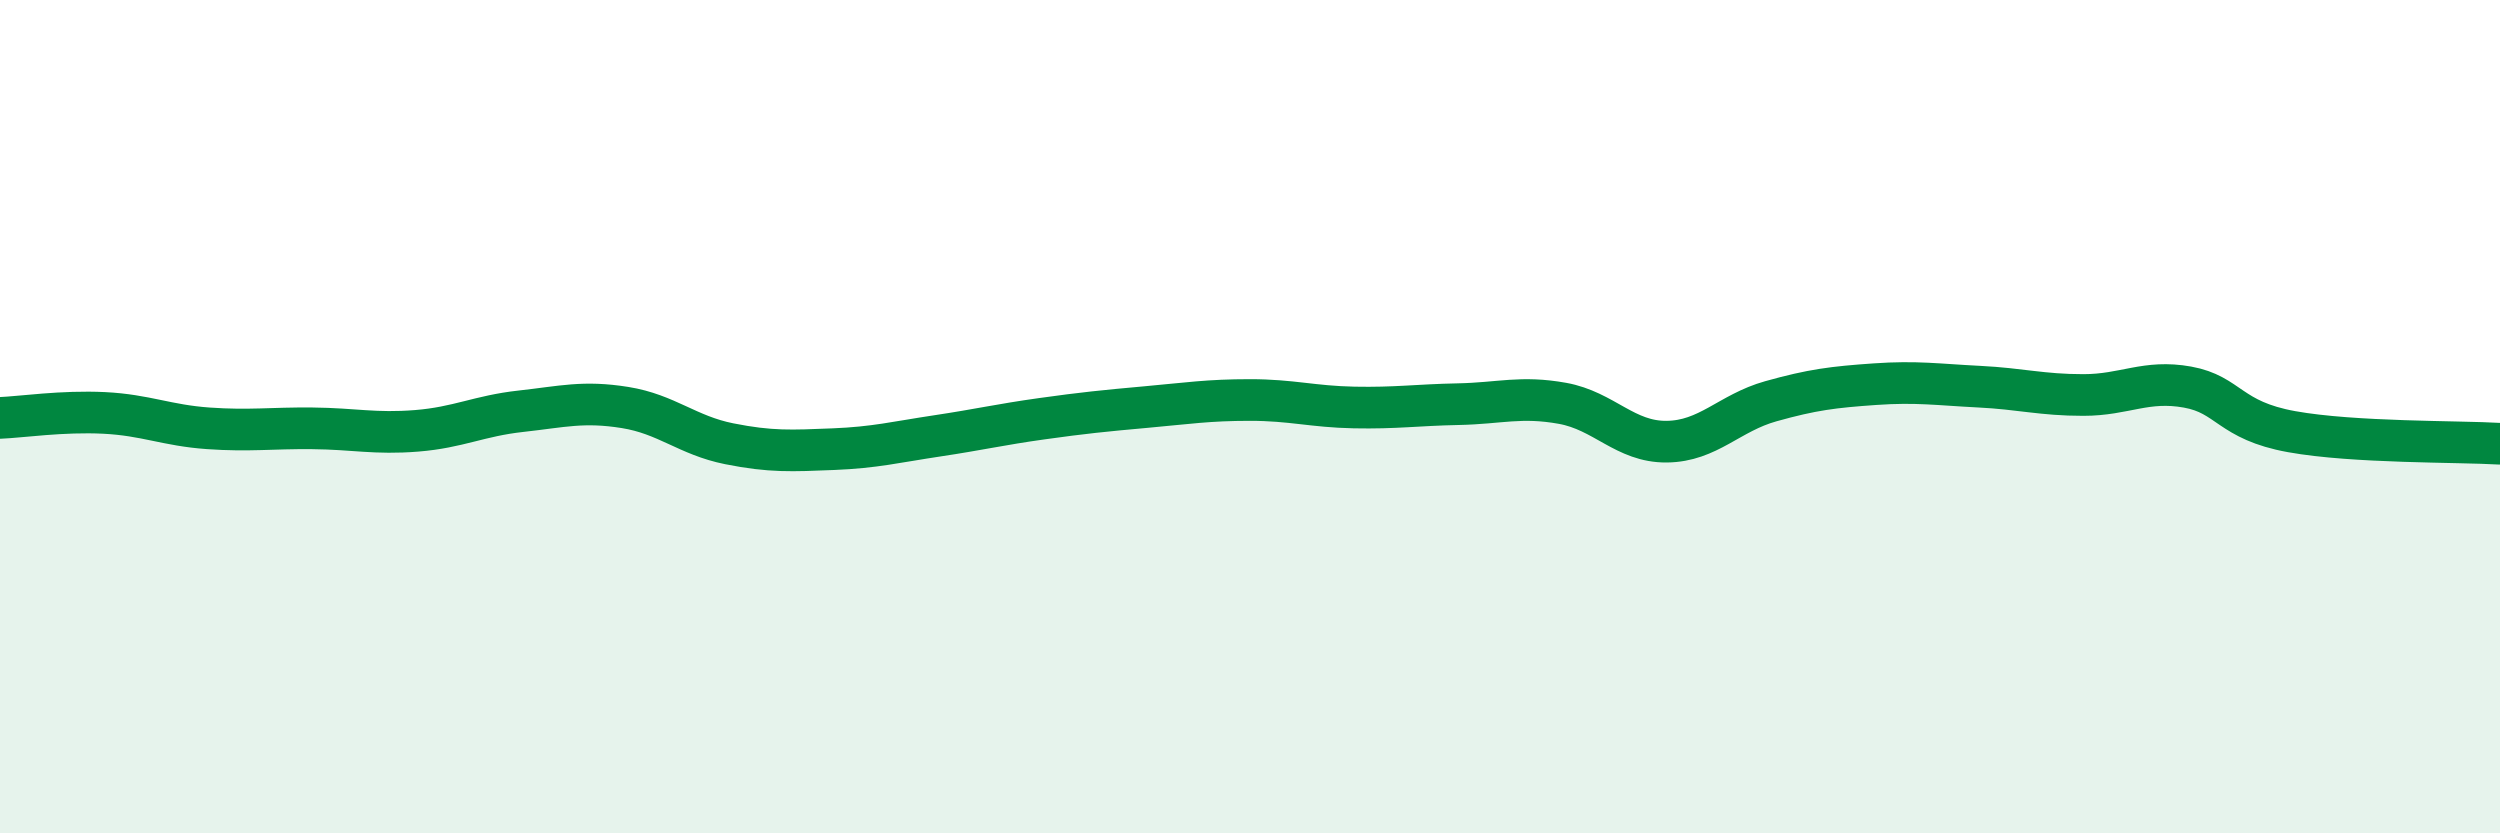
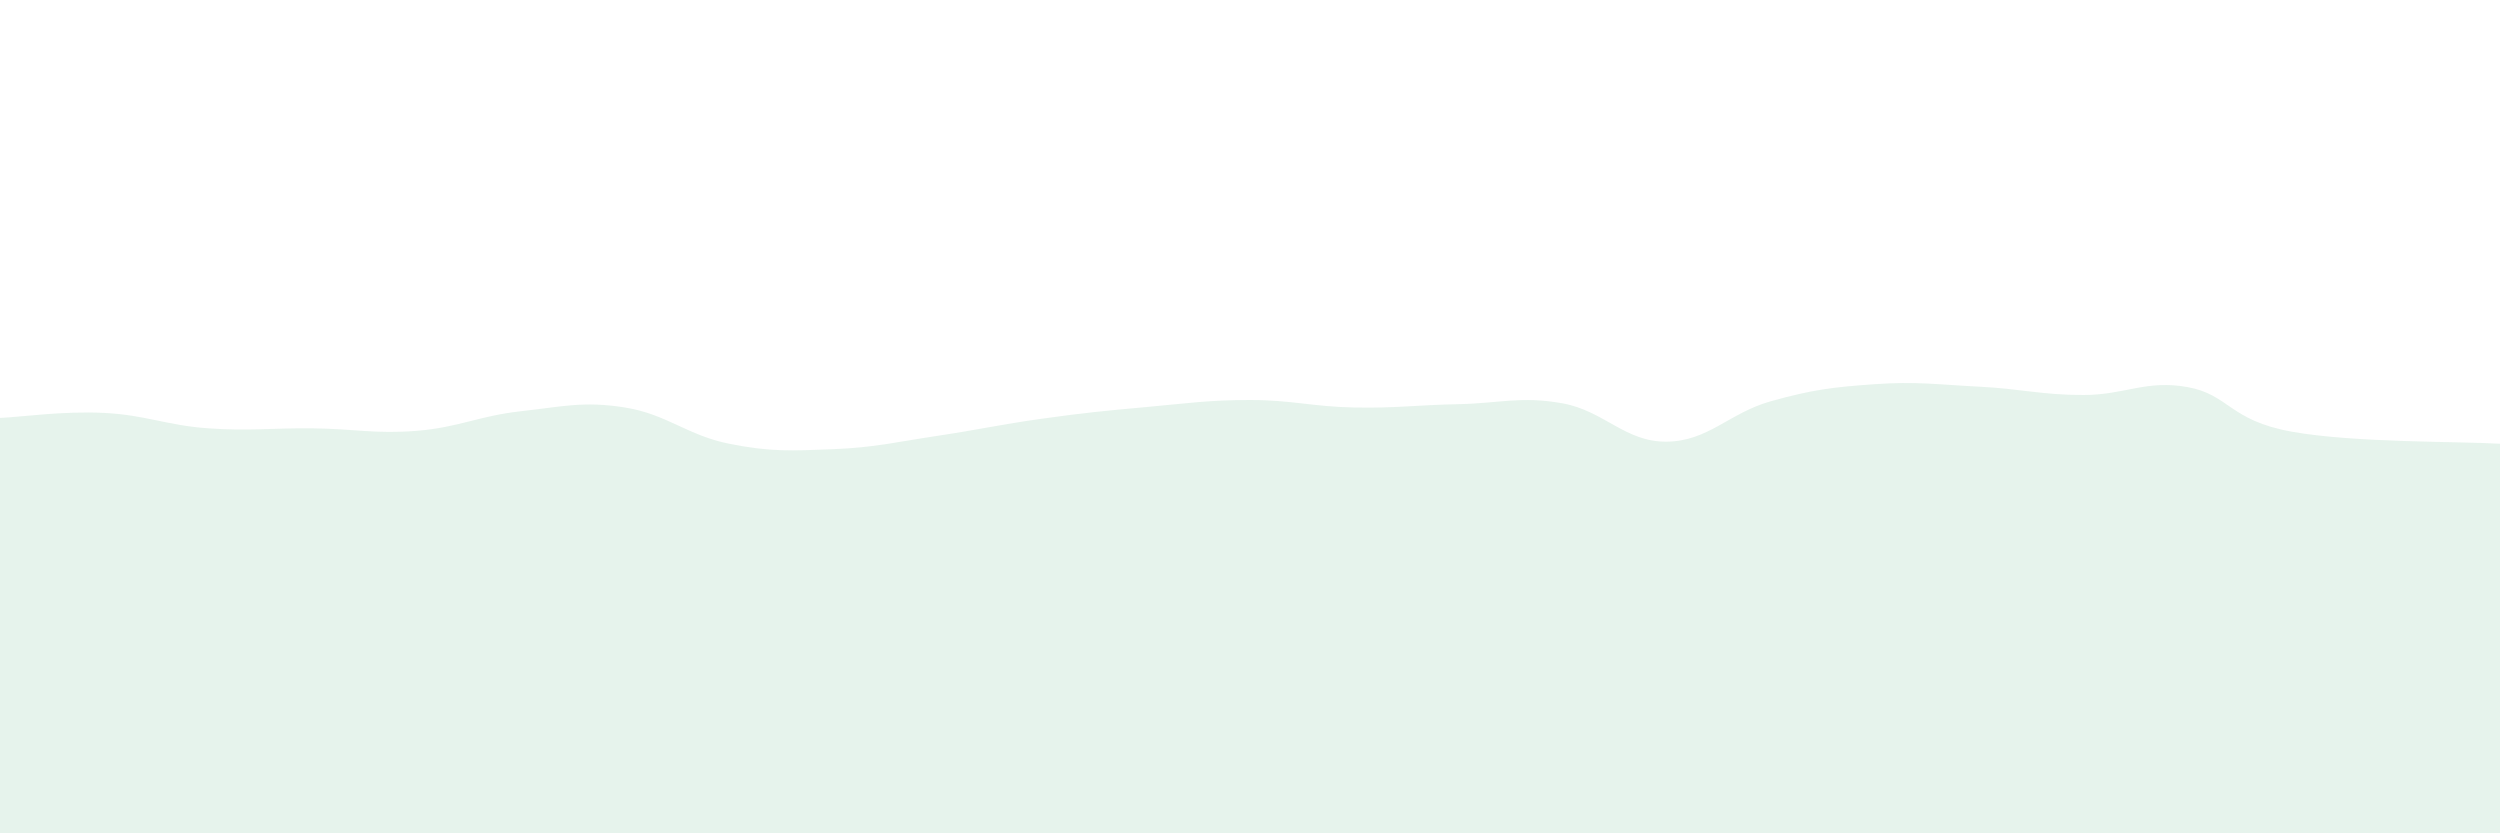
<svg xmlns="http://www.w3.org/2000/svg" width="60" height="20" viewBox="0 0 60 20">
  <path d="M 0,10.03 C 0.5,10.01 1.5,9.86 2.5,9.91 C 3.5,9.96 4,10.21 5,10.28 C 6,10.35 6.5,10.27 7.5,10.28 C 8.5,10.29 9,10.42 10,10.34 C 11,10.26 11.5,9.98 12.5,9.87 C 13.5,9.76 14,9.62 15,9.78 C 16,9.94 16.5,10.45 17.5,10.65 C 18.5,10.85 19,10.82 20,10.78 C 21,10.74 21.5,10.61 22.5,10.46 C 23.5,10.31 24,10.19 25,10.05 C 26,9.91 26.5,9.86 27.5,9.77 C 28.5,9.68 29,9.6 30,9.6 C 31,9.6 31.5,9.76 32.5,9.78 C 33.5,9.8 34,9.72 35,9.7 C 36,9.68 36.5,9.5 37.5,9.68 C 38.5,9.86 39,10.61 40,10.6 C 41,10.59 41.5,9.91 42.5,9.63 C 43.5,9.35 44,9.29 45,9.22 C 46,9.15 46.5,9.23 47.5,9.28 C 48.5,9.33 49,9.48 50,9.48 C 51,9.48 51.5,9.11 52.5,9.29 C 53.5,9.47 53.5,10.09 55,10.36 C 56.5,10.63 59,10.59 60,10.65L60 20L0 20Z" fill="#008740" opacity="0.1" stroke-linecap="round" stroke-linejoin="round" />
-   <path d="M 0,10.03 C 0.5,10.01 1.5,9.86 2.5,9.91 C 3.5,9.96 4,10.21 5,10.28 C 6,10.35 6.5,10.27 7.5,10.28 C 8.5,10.29 9,10.42 10,10.34 C 11,10.26 11.5,9.98 12.5,9.87 C 13.5,9.76 14,9.62 15,9.78 C 16,9.94 16.5,10.45 17.5,10.65 C 18.5,10.85 19,10.82 20,10.78 C 21,10.74 21.5,10.61 22.5,10.46 C 23.5,10.31 24,10.19 25,10.05 C 26,9.91 26.5,9.86 27.5,9.77 C 28.5,9.68 29,9.6 30,9.6 C 31,9.6 31.5,9.76 32.5,9.78 C 33.5,9.8 34,9.72 35,9.7 C 36,9.68 36.5,9.5 37.5,9.68 C 38.5,9.86 39,10.61 40,10.6 C 41,10.59 41.5,9.91 42.5,9.63 C 43.5,9.35 44,9.29 45,9.22 C 46,9.15 46.5,9.23 47.5,9.28 C 48.5,9.33 49,9.48 50,9.48 C 51,9.48 51.5,9.11 52.5,9.29 C 53.5,9.47 53.5,10.09 55,10.36 C 56.5,10.63 59,10.59 60,10.65" stroke="#008740" stroke-width="1" fill="none" stroke-linecap="round" stroke-linejoin="round" />
</svg>